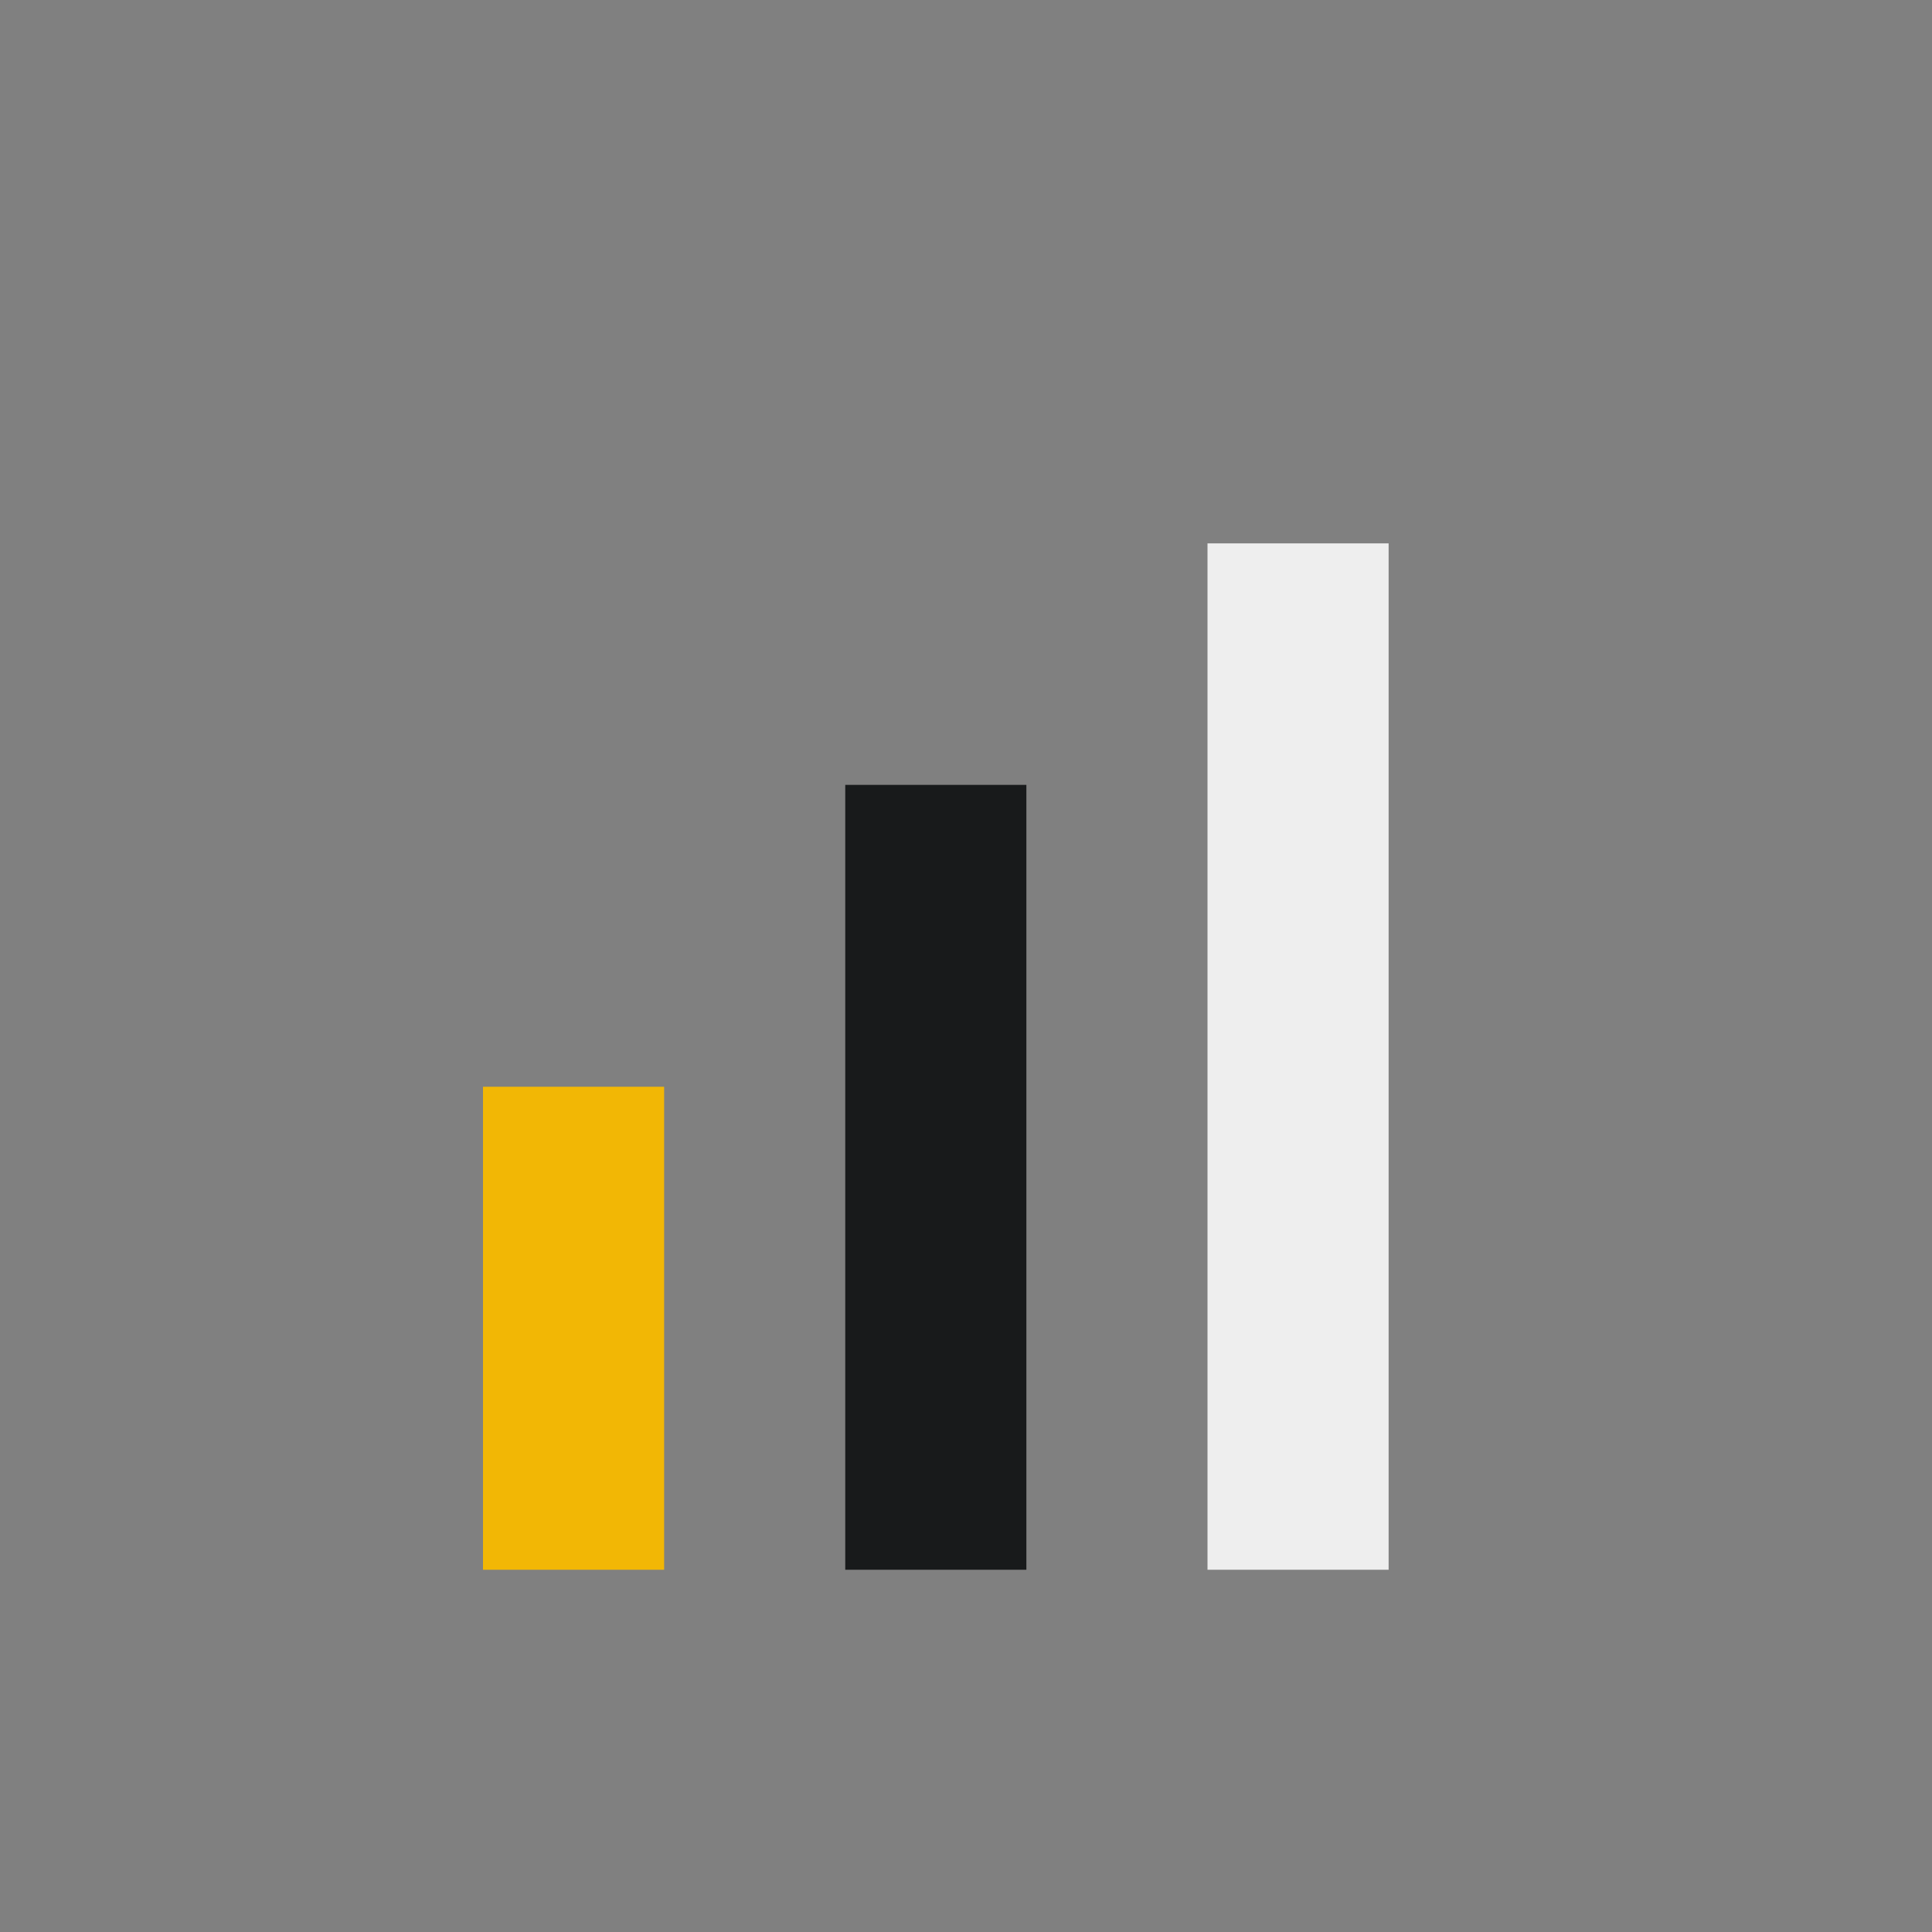
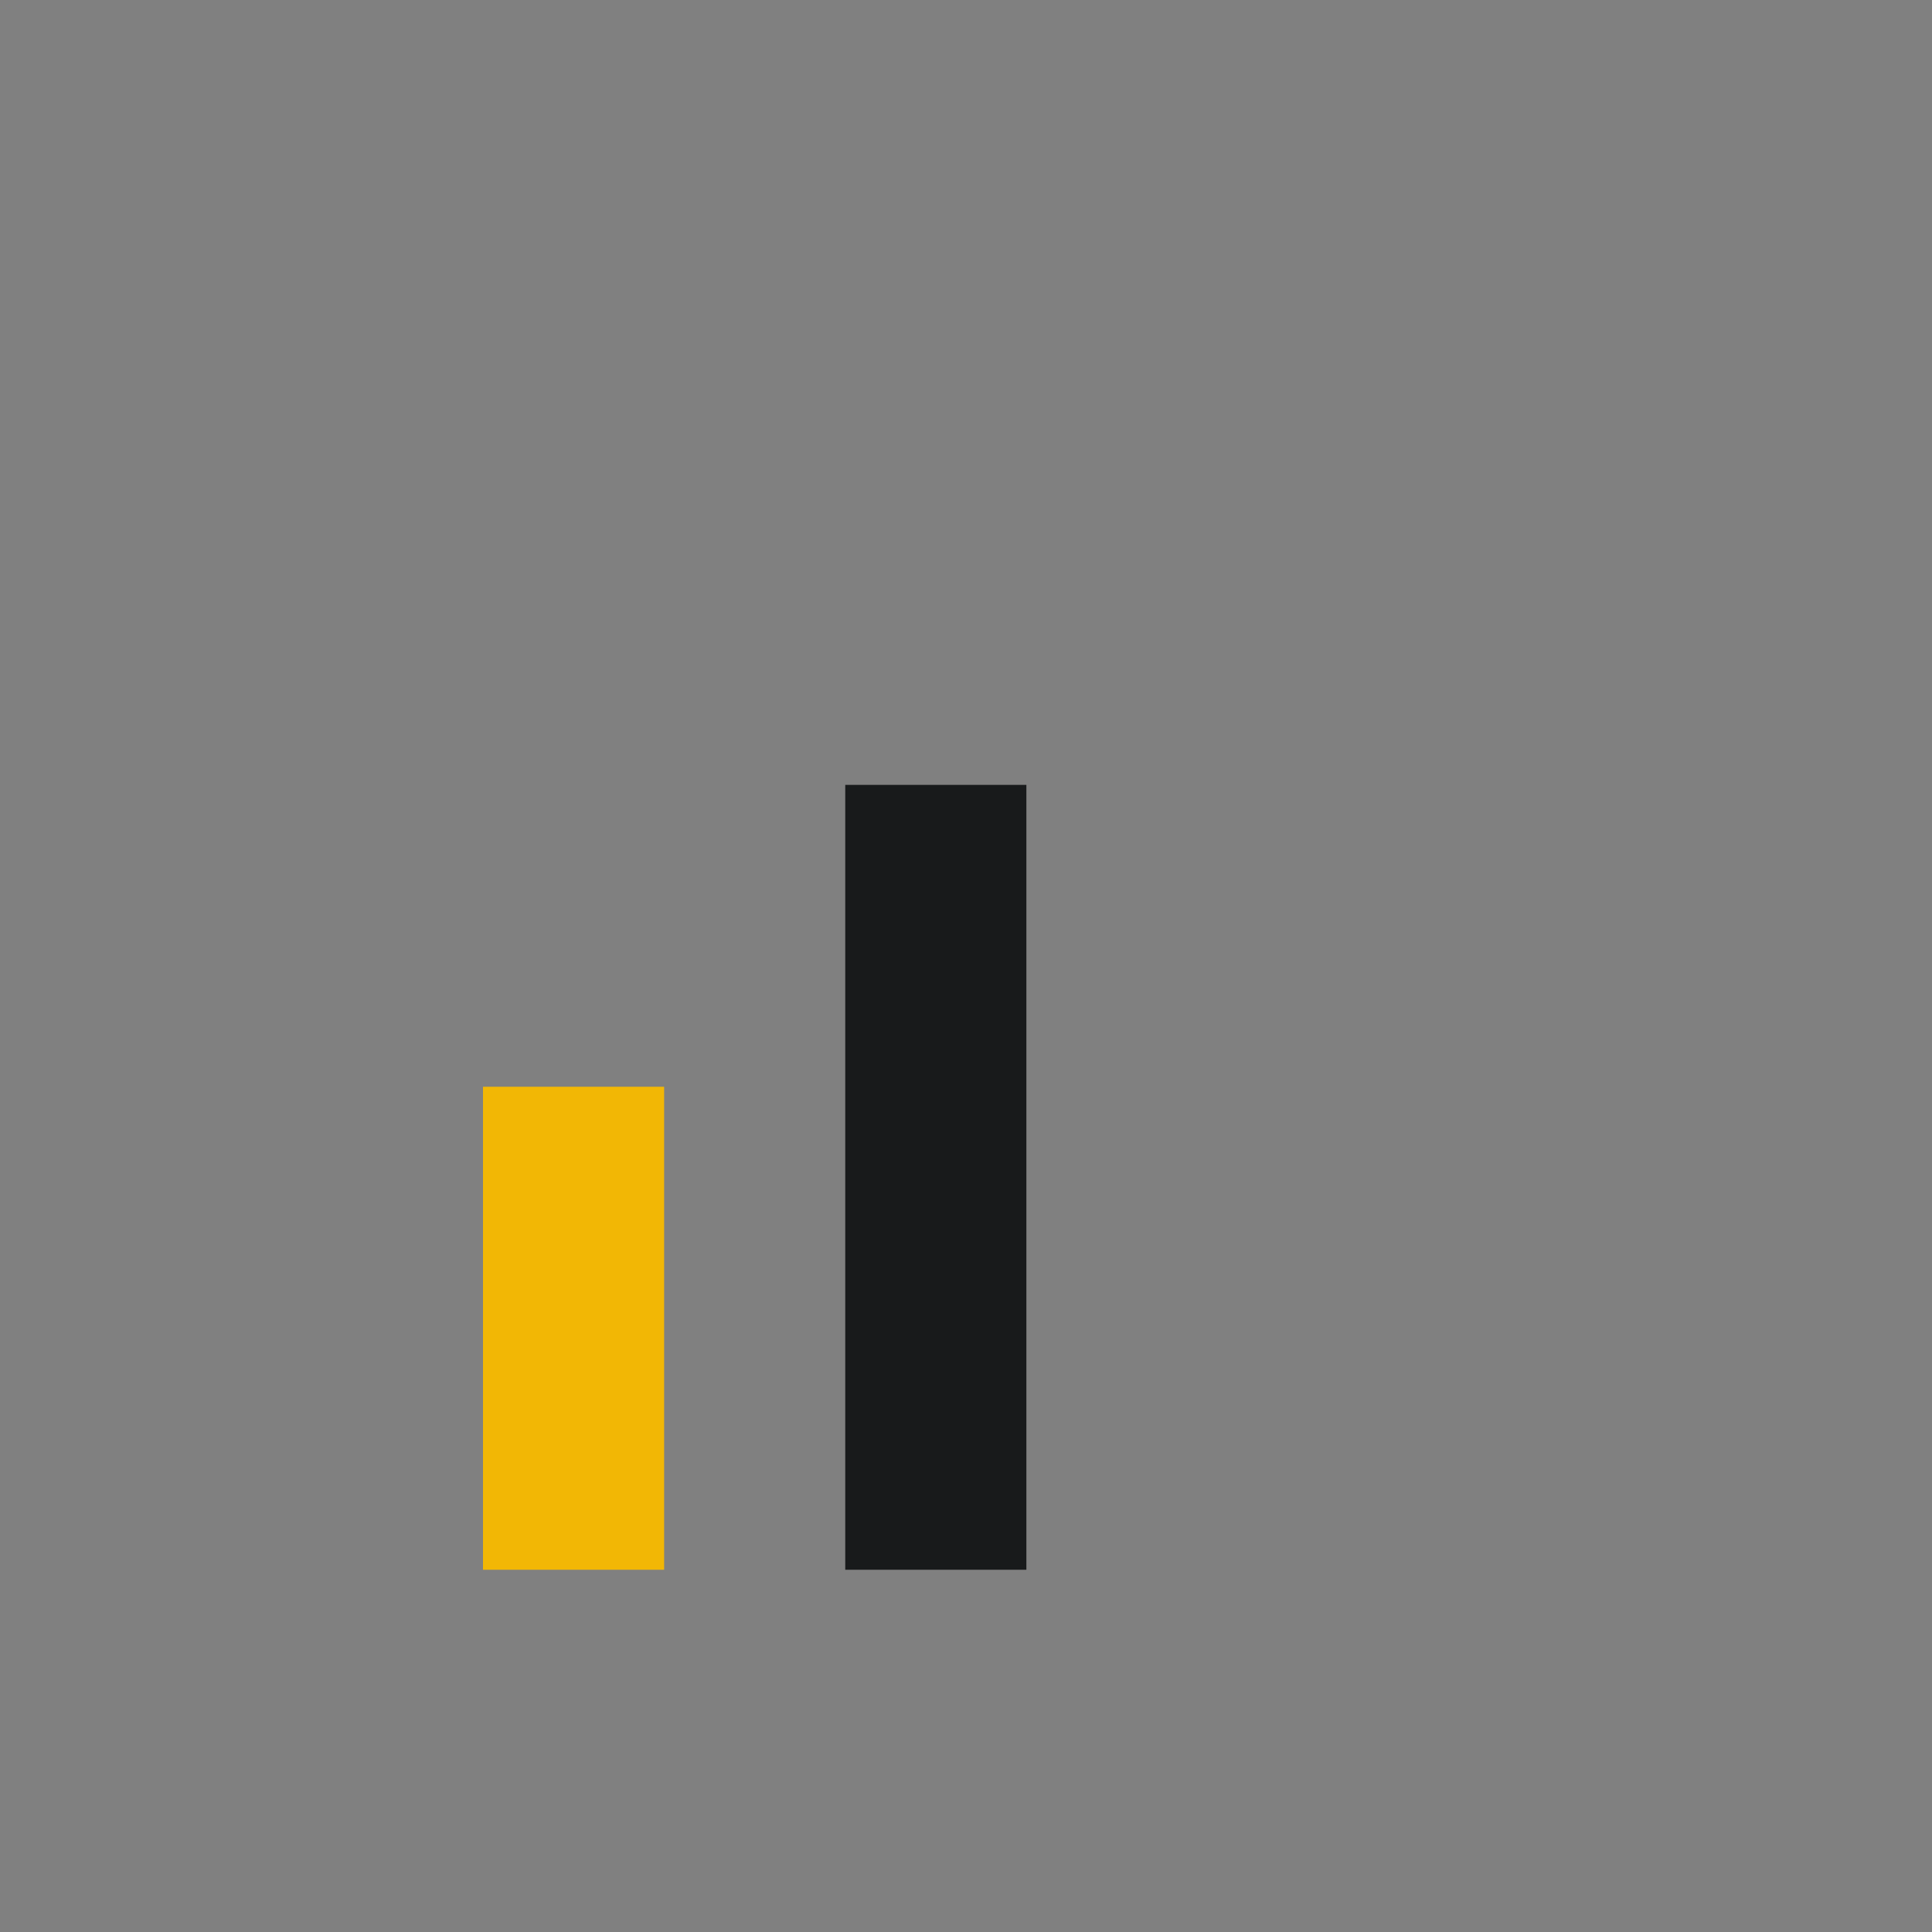
<svg xmlns="http://www.w3.org/2000/svg" width="32" height="32" viewBox="0 0 32 32">
  <rect x="0" y="0" width="32" height="32" fill="#808080" stroke="none" />
  <rect x="8" y="18" width="3" height="8" fill="#F2B705" />
  <rect x="14" y="13" width="3" height="13" fill="#181A1B" />
-   <rect x="20" y="9" width="3" height="17" fill="#EEEEEE" />
</svg>